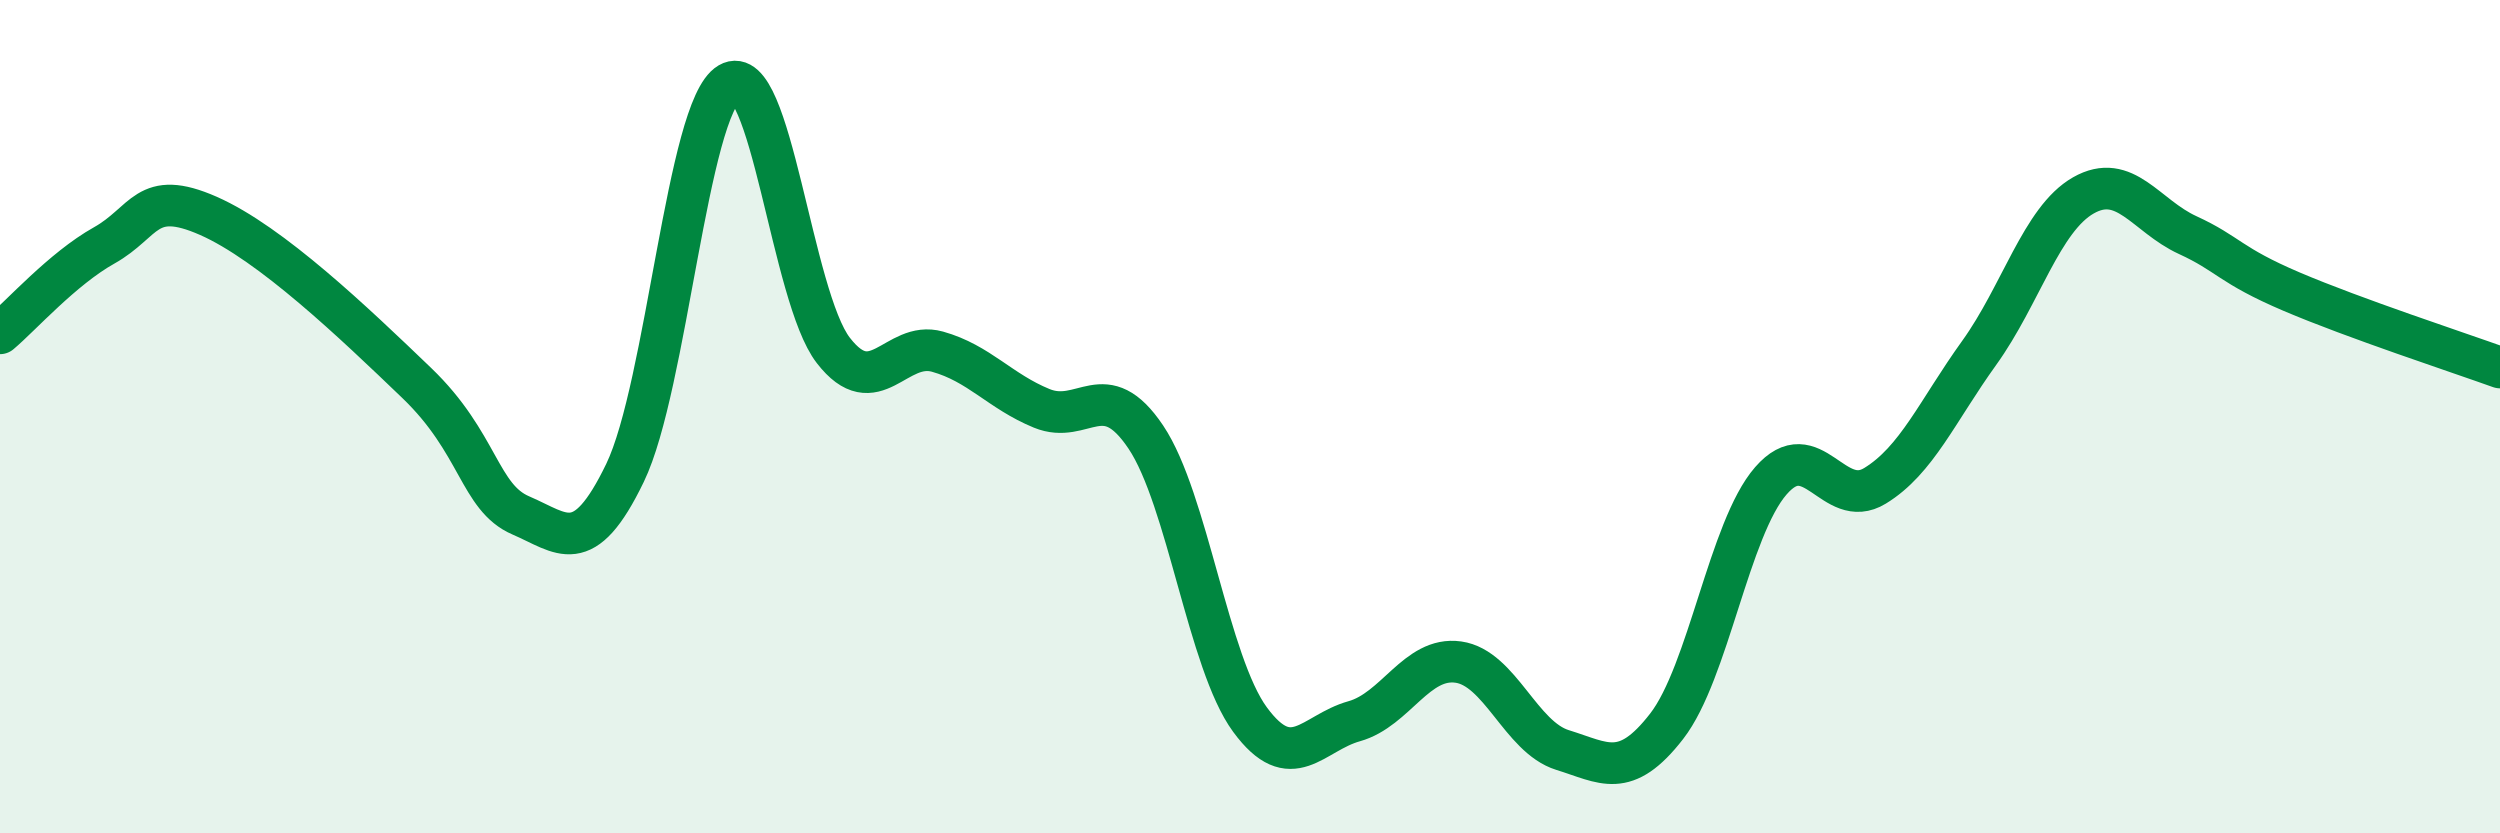
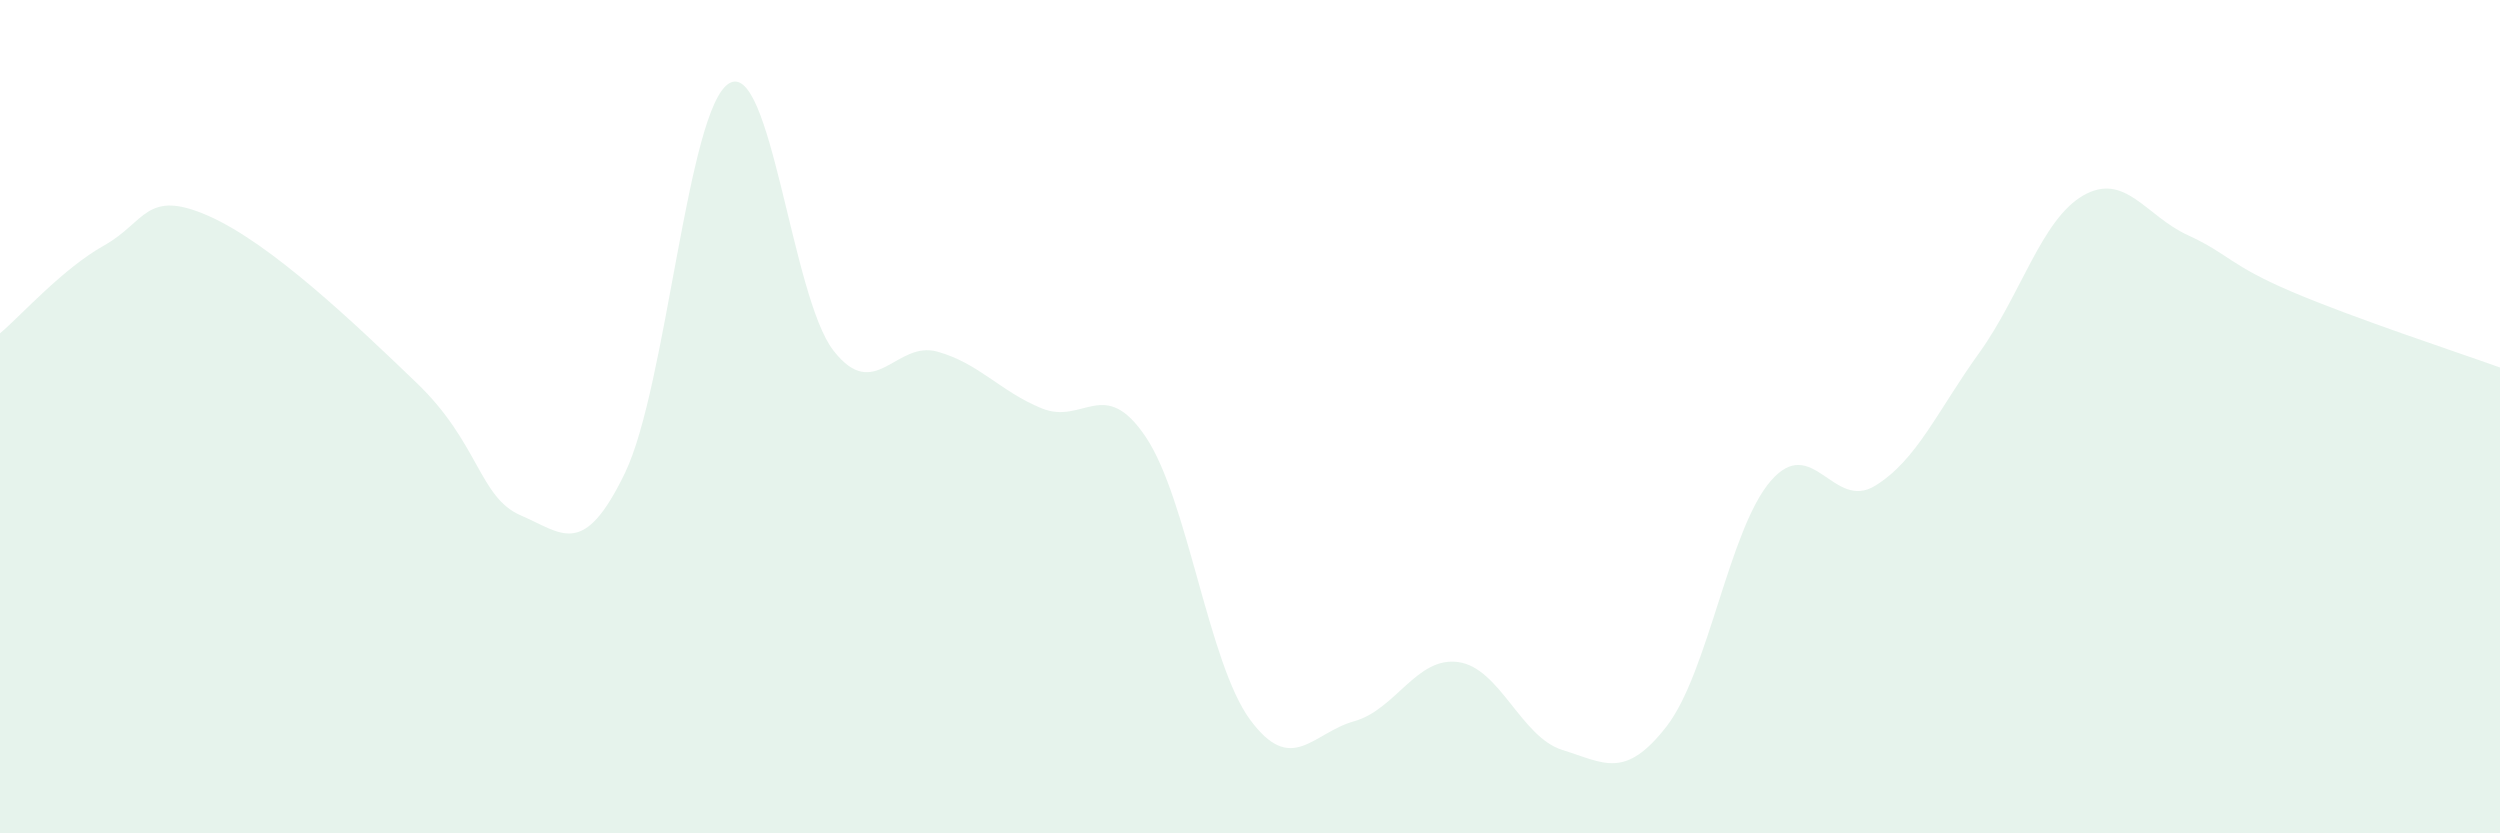
<svg xmlns="http://www.w3.org/2000/svg" width="60" height="20" viewBox="0 0 60 20">
  <path d="M 0,8 C 0.5,7.58 1.5,6.45 2.5,5.89 C 3.5,5.33 3.5,4.52 5,5.18 C 6.5,5.84 8.5,7.75 10,9.19 C 11.5,10.63 11.5,11.94 12.5,12.37 C 13.5,12.8 14,13.42 15,11.35 C 16,9.28 16.5,2.59 17.5,2 C 18.5,1.41 19,7.12 20,8.41 C 21,9.7 21.5,8.16 22.5,8.44 C 23.5,8.72 24,9.39 25,9.8 C 26,10.21 26.5,9 27.5,10.49 C 28.5,11.98 29,15.91 30,17.27 C 31,18.63 31.5,17.59 32.5,17.31 C 33.5,17.03 34,15.75 35,15.89 C 36,16.03 36.5,17.69 37.5,18 C 38.5,18.31 39,18.72 40,17.43 C 41,16.14 41.5,12.69 42.5,11.54 C 43.5,10.39 44,12.27 45,11.66 C 46,11.05 46.5,9.86 47.5,8.47 C 48.5,7.08 49,5.26 50,4.69 C 51,4.12 51.5,5.18 52.5,5.64 C 53.5,6.1 53.5,6.36 55,7 C 56.5,7.64 59,8.46 60,8.82L60 20L0 20Z" fill="#008740" opacity="0.1" stroke-linecap="round" stroke-linejoin="round" />
-   <path d="M 0,8 C 0.5,7.58 1.5,6.45 2.5,5.89 C 3.5,5.33 3.5,4.52 5,5.18 C 6.5,5.84 8.5,7.75 10,9.19 C 11.5,10.63 11.5,11.94 12.5,12.37 C 13.5,12.8 14,13.42 15,11.35 C 16,9.28 16.5,2.59 17.5,2 C 18.5,1.41 19,7.12 20,8.41 C 21,9.7 21.5,8.16 22.5,8.44 C 23.5,8.72 24,9.39 25,9.8 C 26,10.21 26.5,9 27.5,10.49 C 28.5,11.98 29,15.91 30,17.27 C 31,18.63 31.5,17.59 32.5,17.31 C 33.5,17.03 34,15.75 35,15.89 C 36,16.03 36.5,17.69 37.5,18 C 38.5,18.31 39,18.72 40,17.43 C 41,16.14 41.5,12.69 42.5,11.54 C 43.5,10.39 44,12.27 45,11.66 C 46,11.05 46.5,9.86 47.5,8.47 C 48.5,7.08 49,5.26 50,4.69 C 51,4.12 51.5,5.18 52.5,5.64 C 53.5,6.1 53.5,6.36 55,7 C 56.5,7.64 59,8.46 60,8.82" stroke="#008740" stroke-width="1" fill="none" stroke-linecap="round" stroke-linejoin="round" />
</svg>